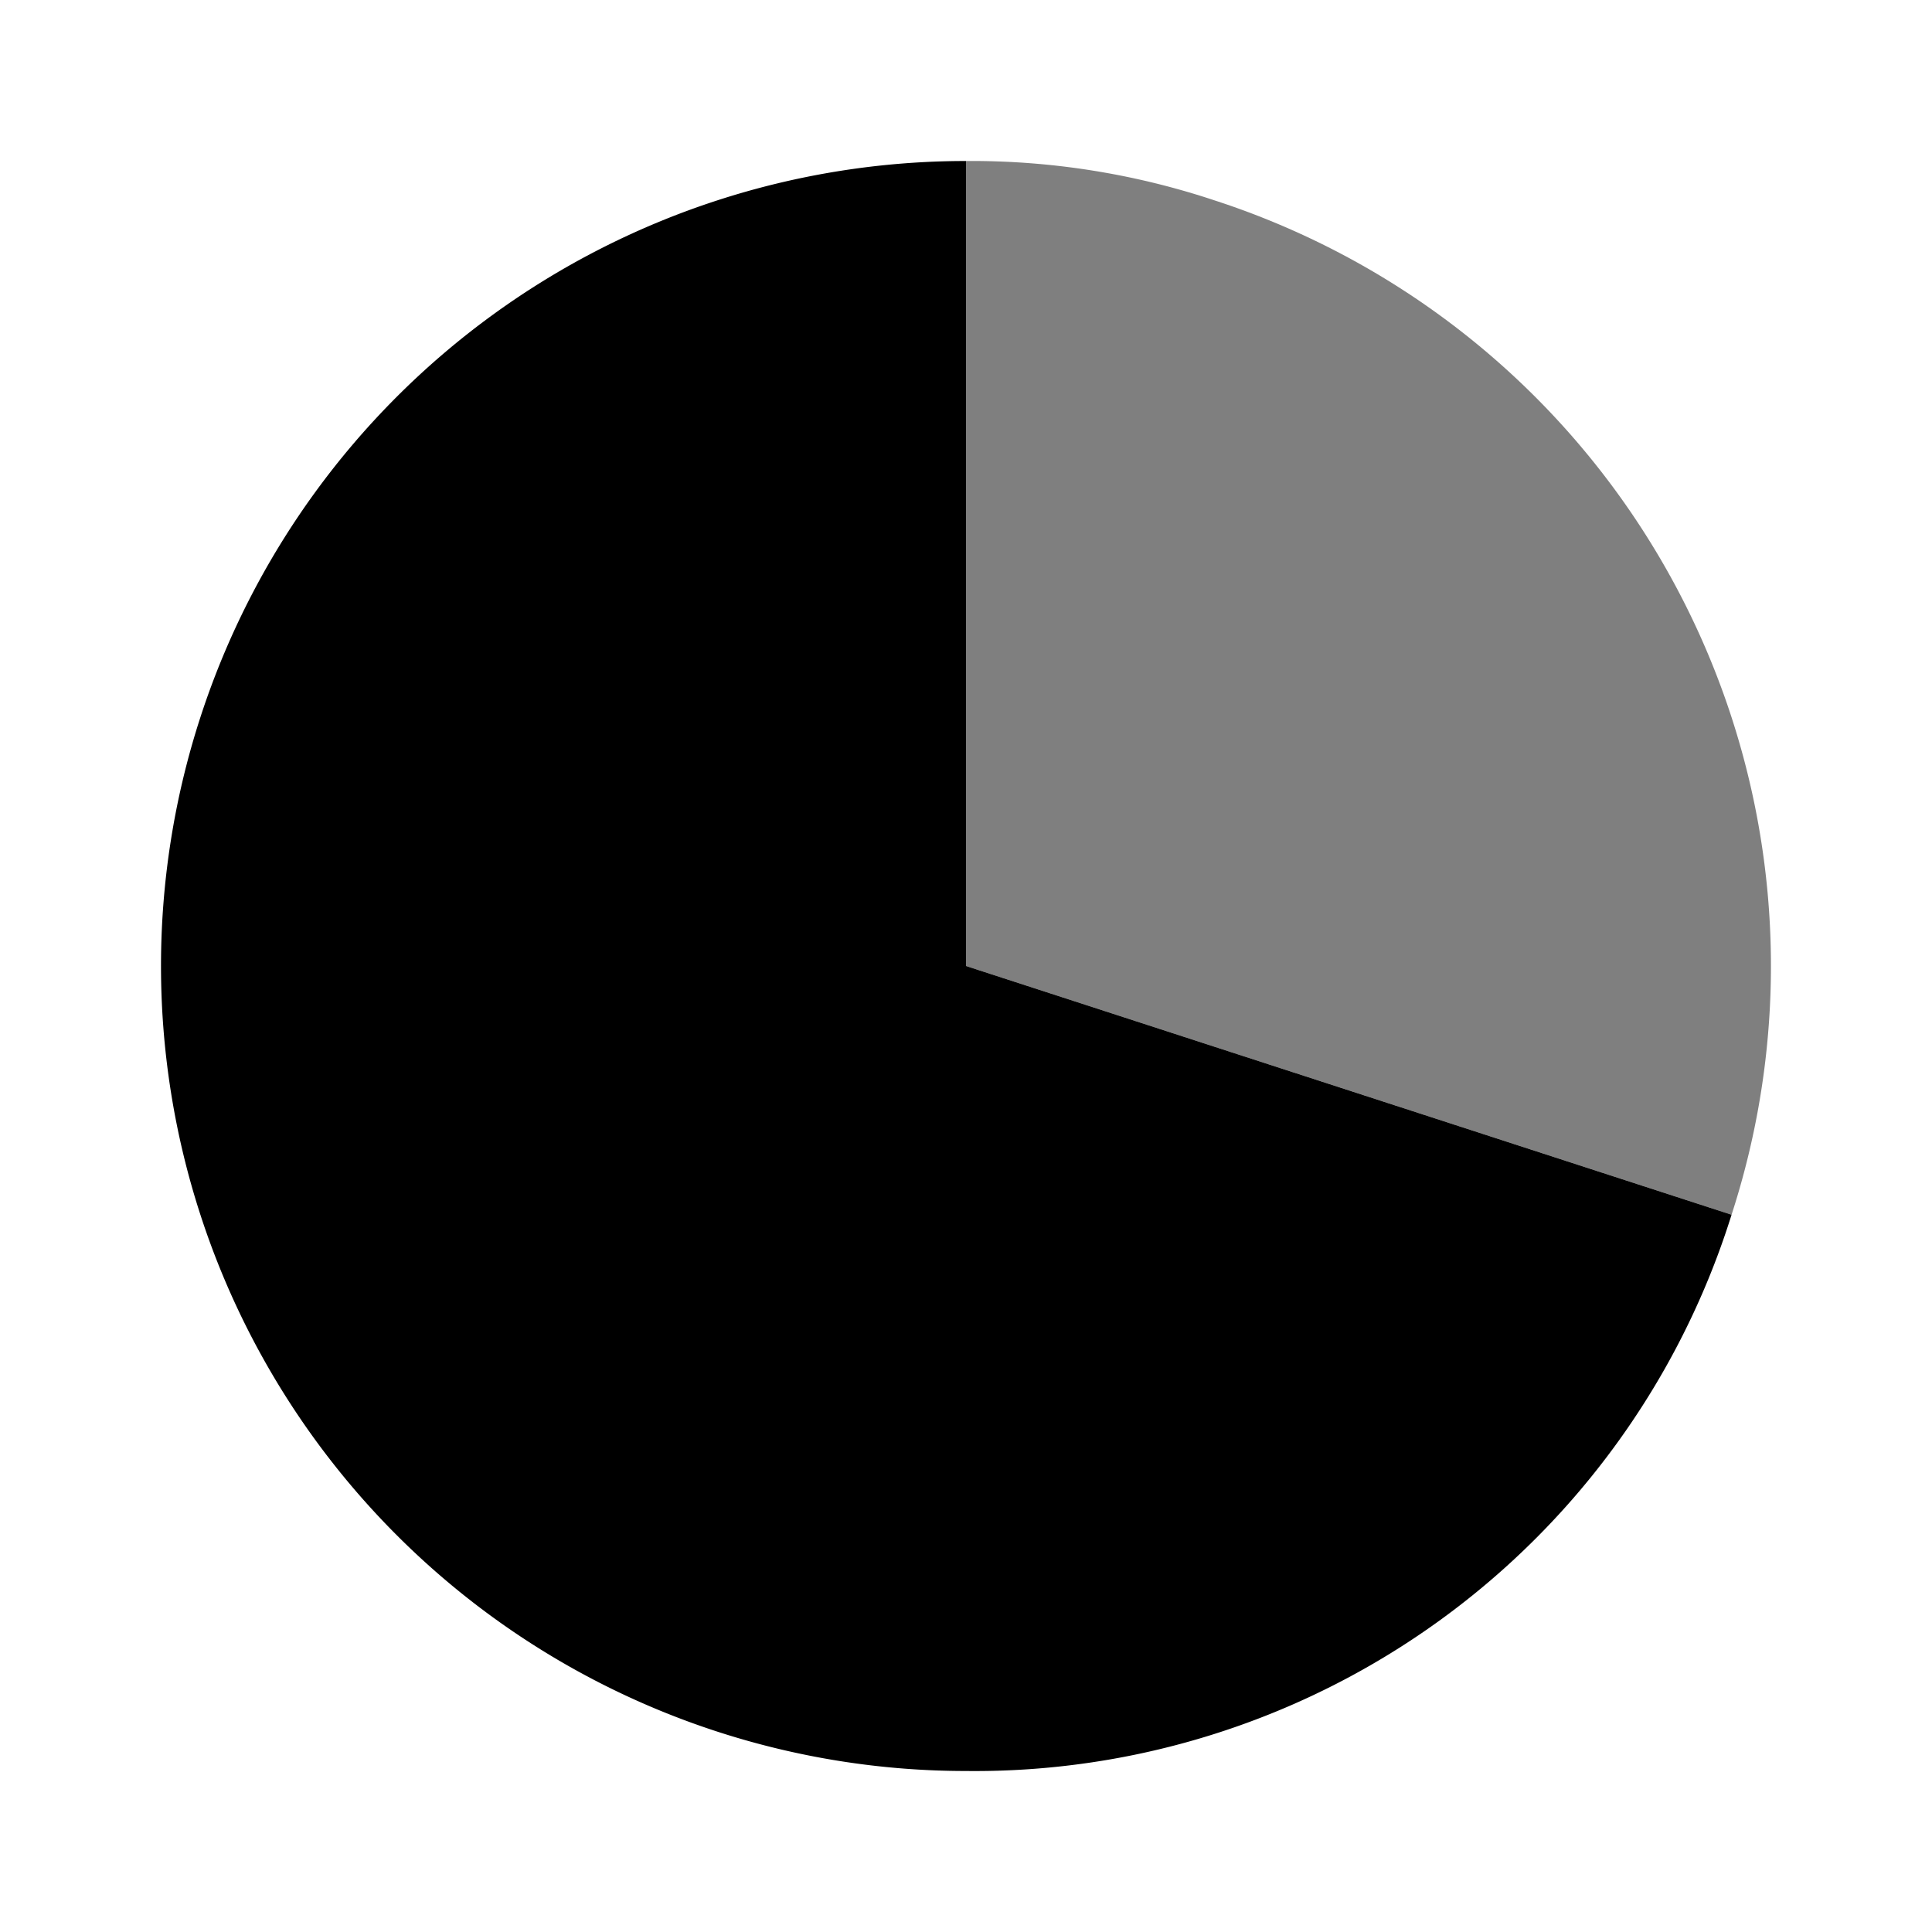
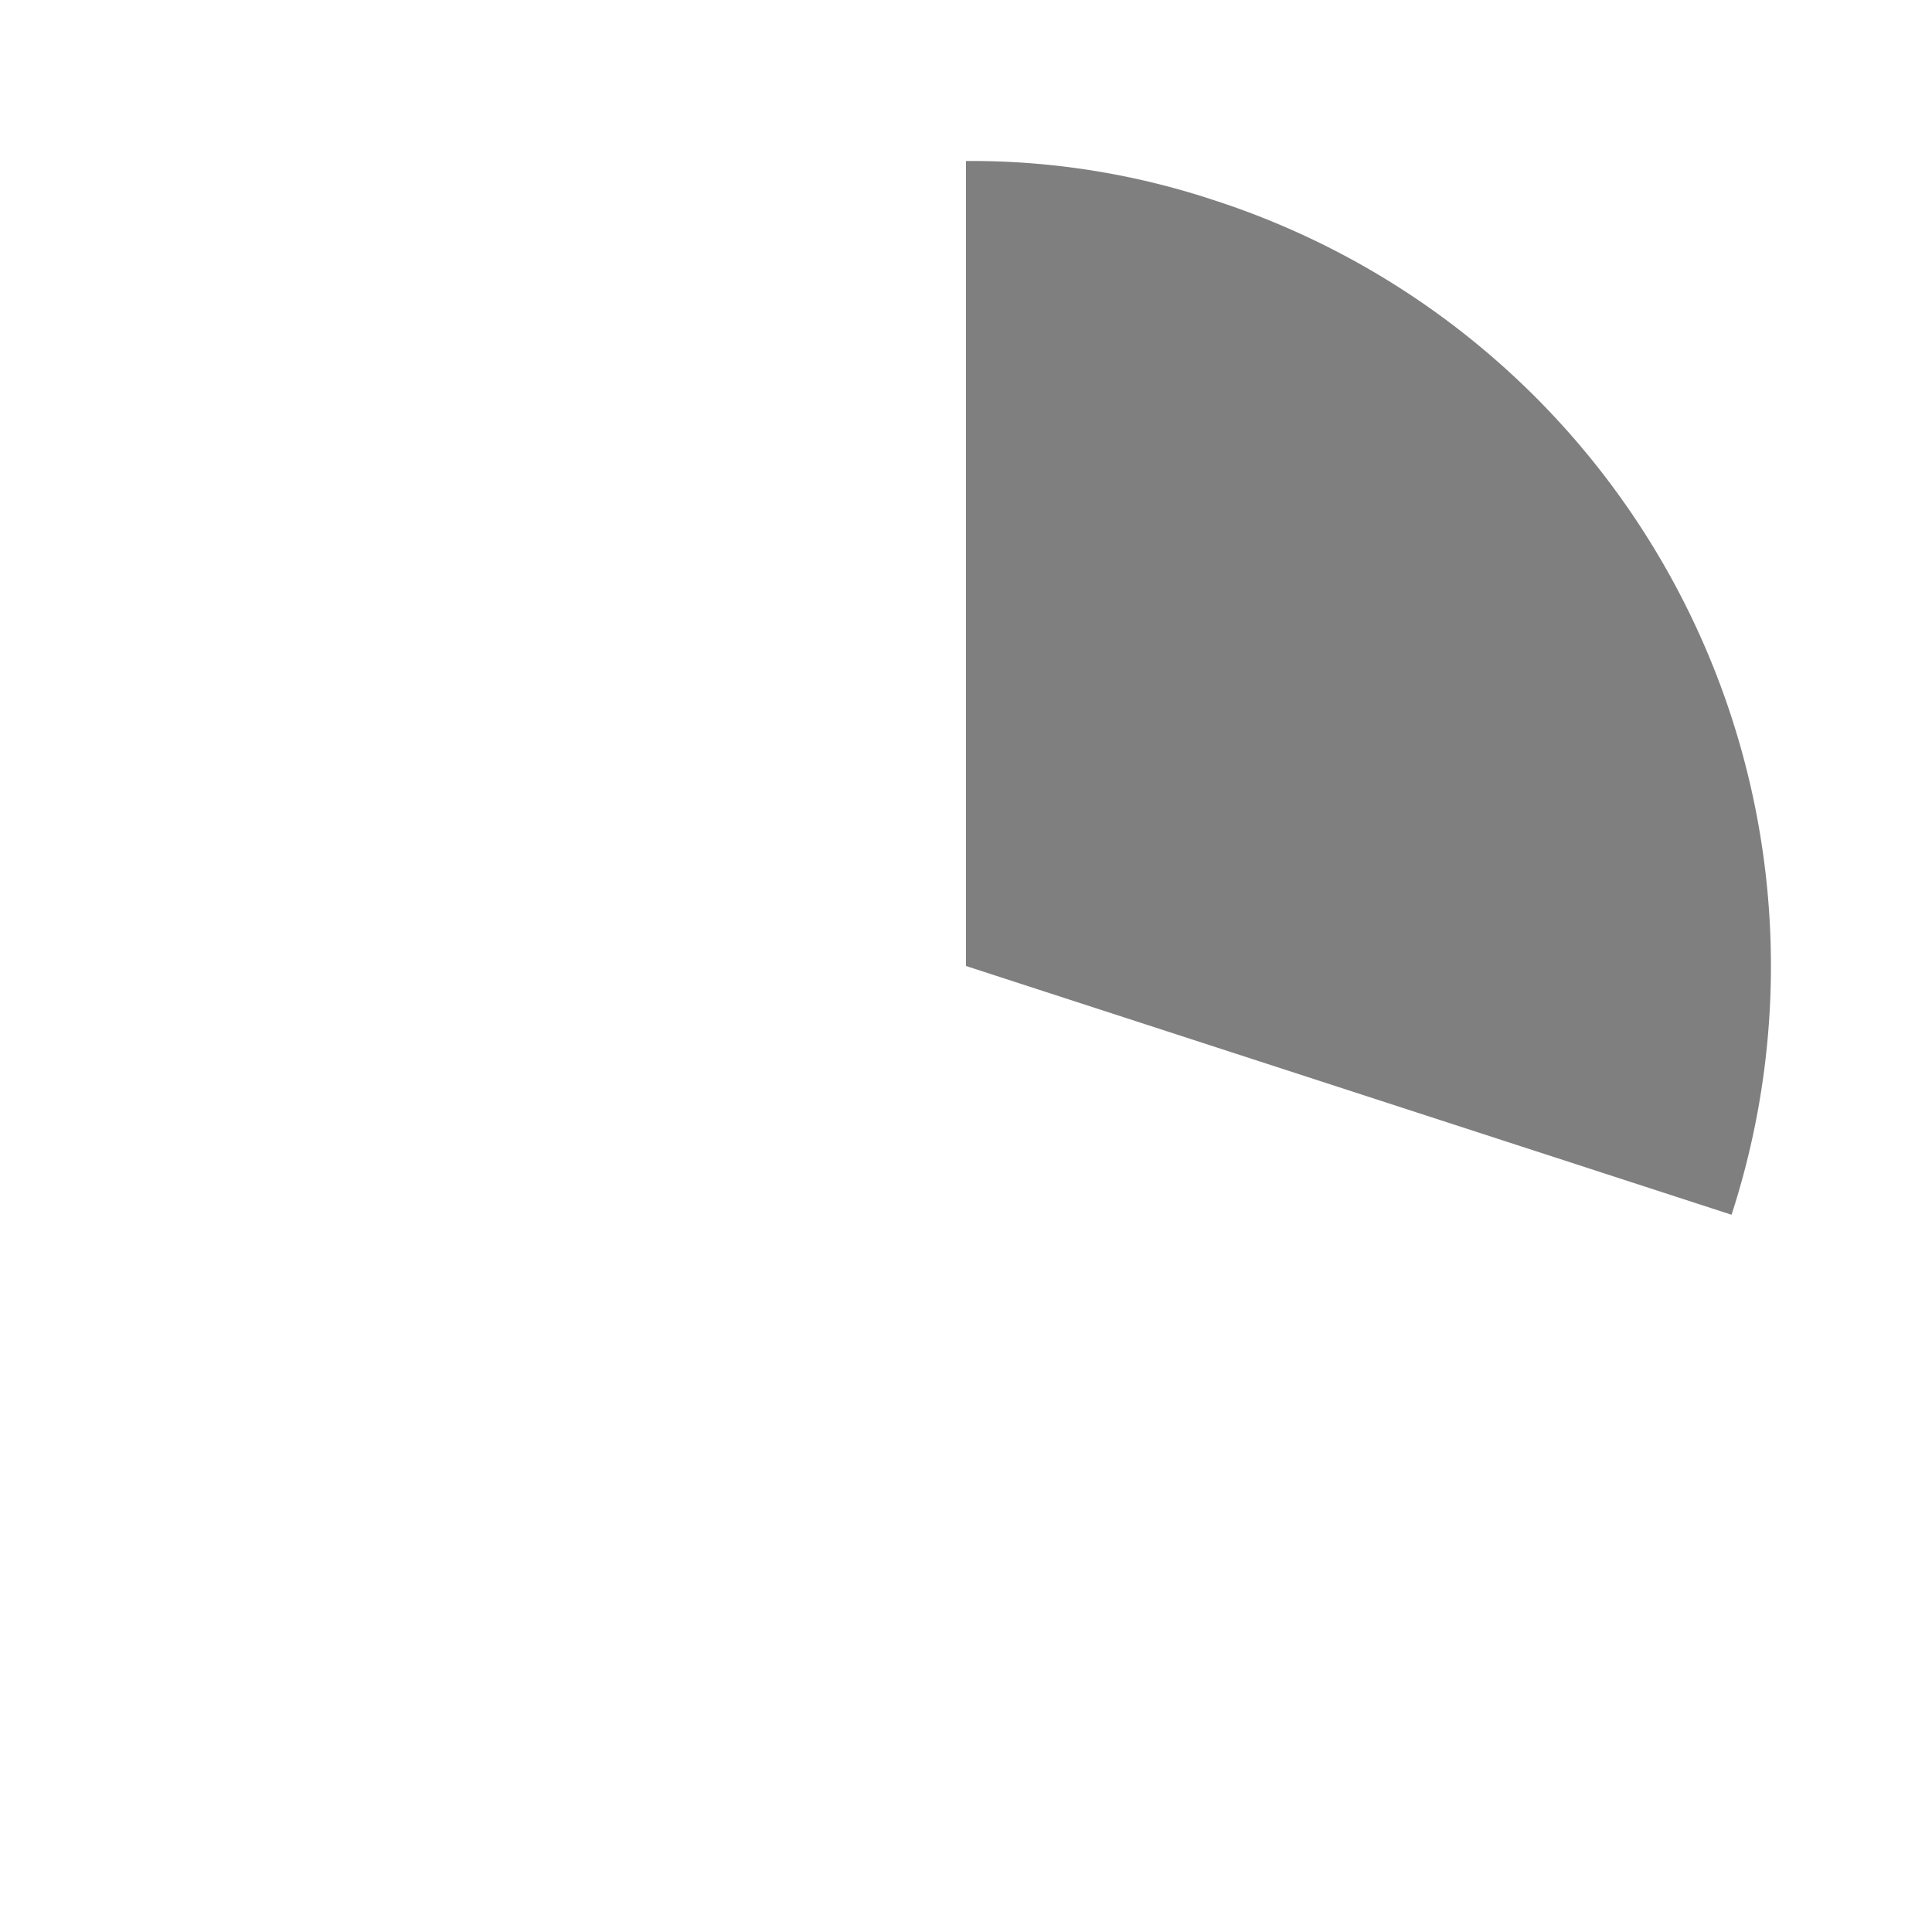
<svg xmlns="http://www.w3.org/2000/svg" width="800px" height="800px" viewBox="0 0 24 24">
  <g>
-     <rect width="24" height="24" transform="translate(24 24) rotate(-180)" fill="none" />
    <g>
      <g opacity="0.5">
        <path d="M12,12l9.51,3.09a10,10,0,0,0-6.42-12.6A9.56,9.56,0,0,0,12,2Z" transform="translate(0 0)" />
      </g>
-       <path d="M12,12V2a10,10,0,0,0,0,20,9.85,9.85,0,0,0,9.51-6.91Z" transform="translate(0 0)" />
    </g>
  </g>
</svg>